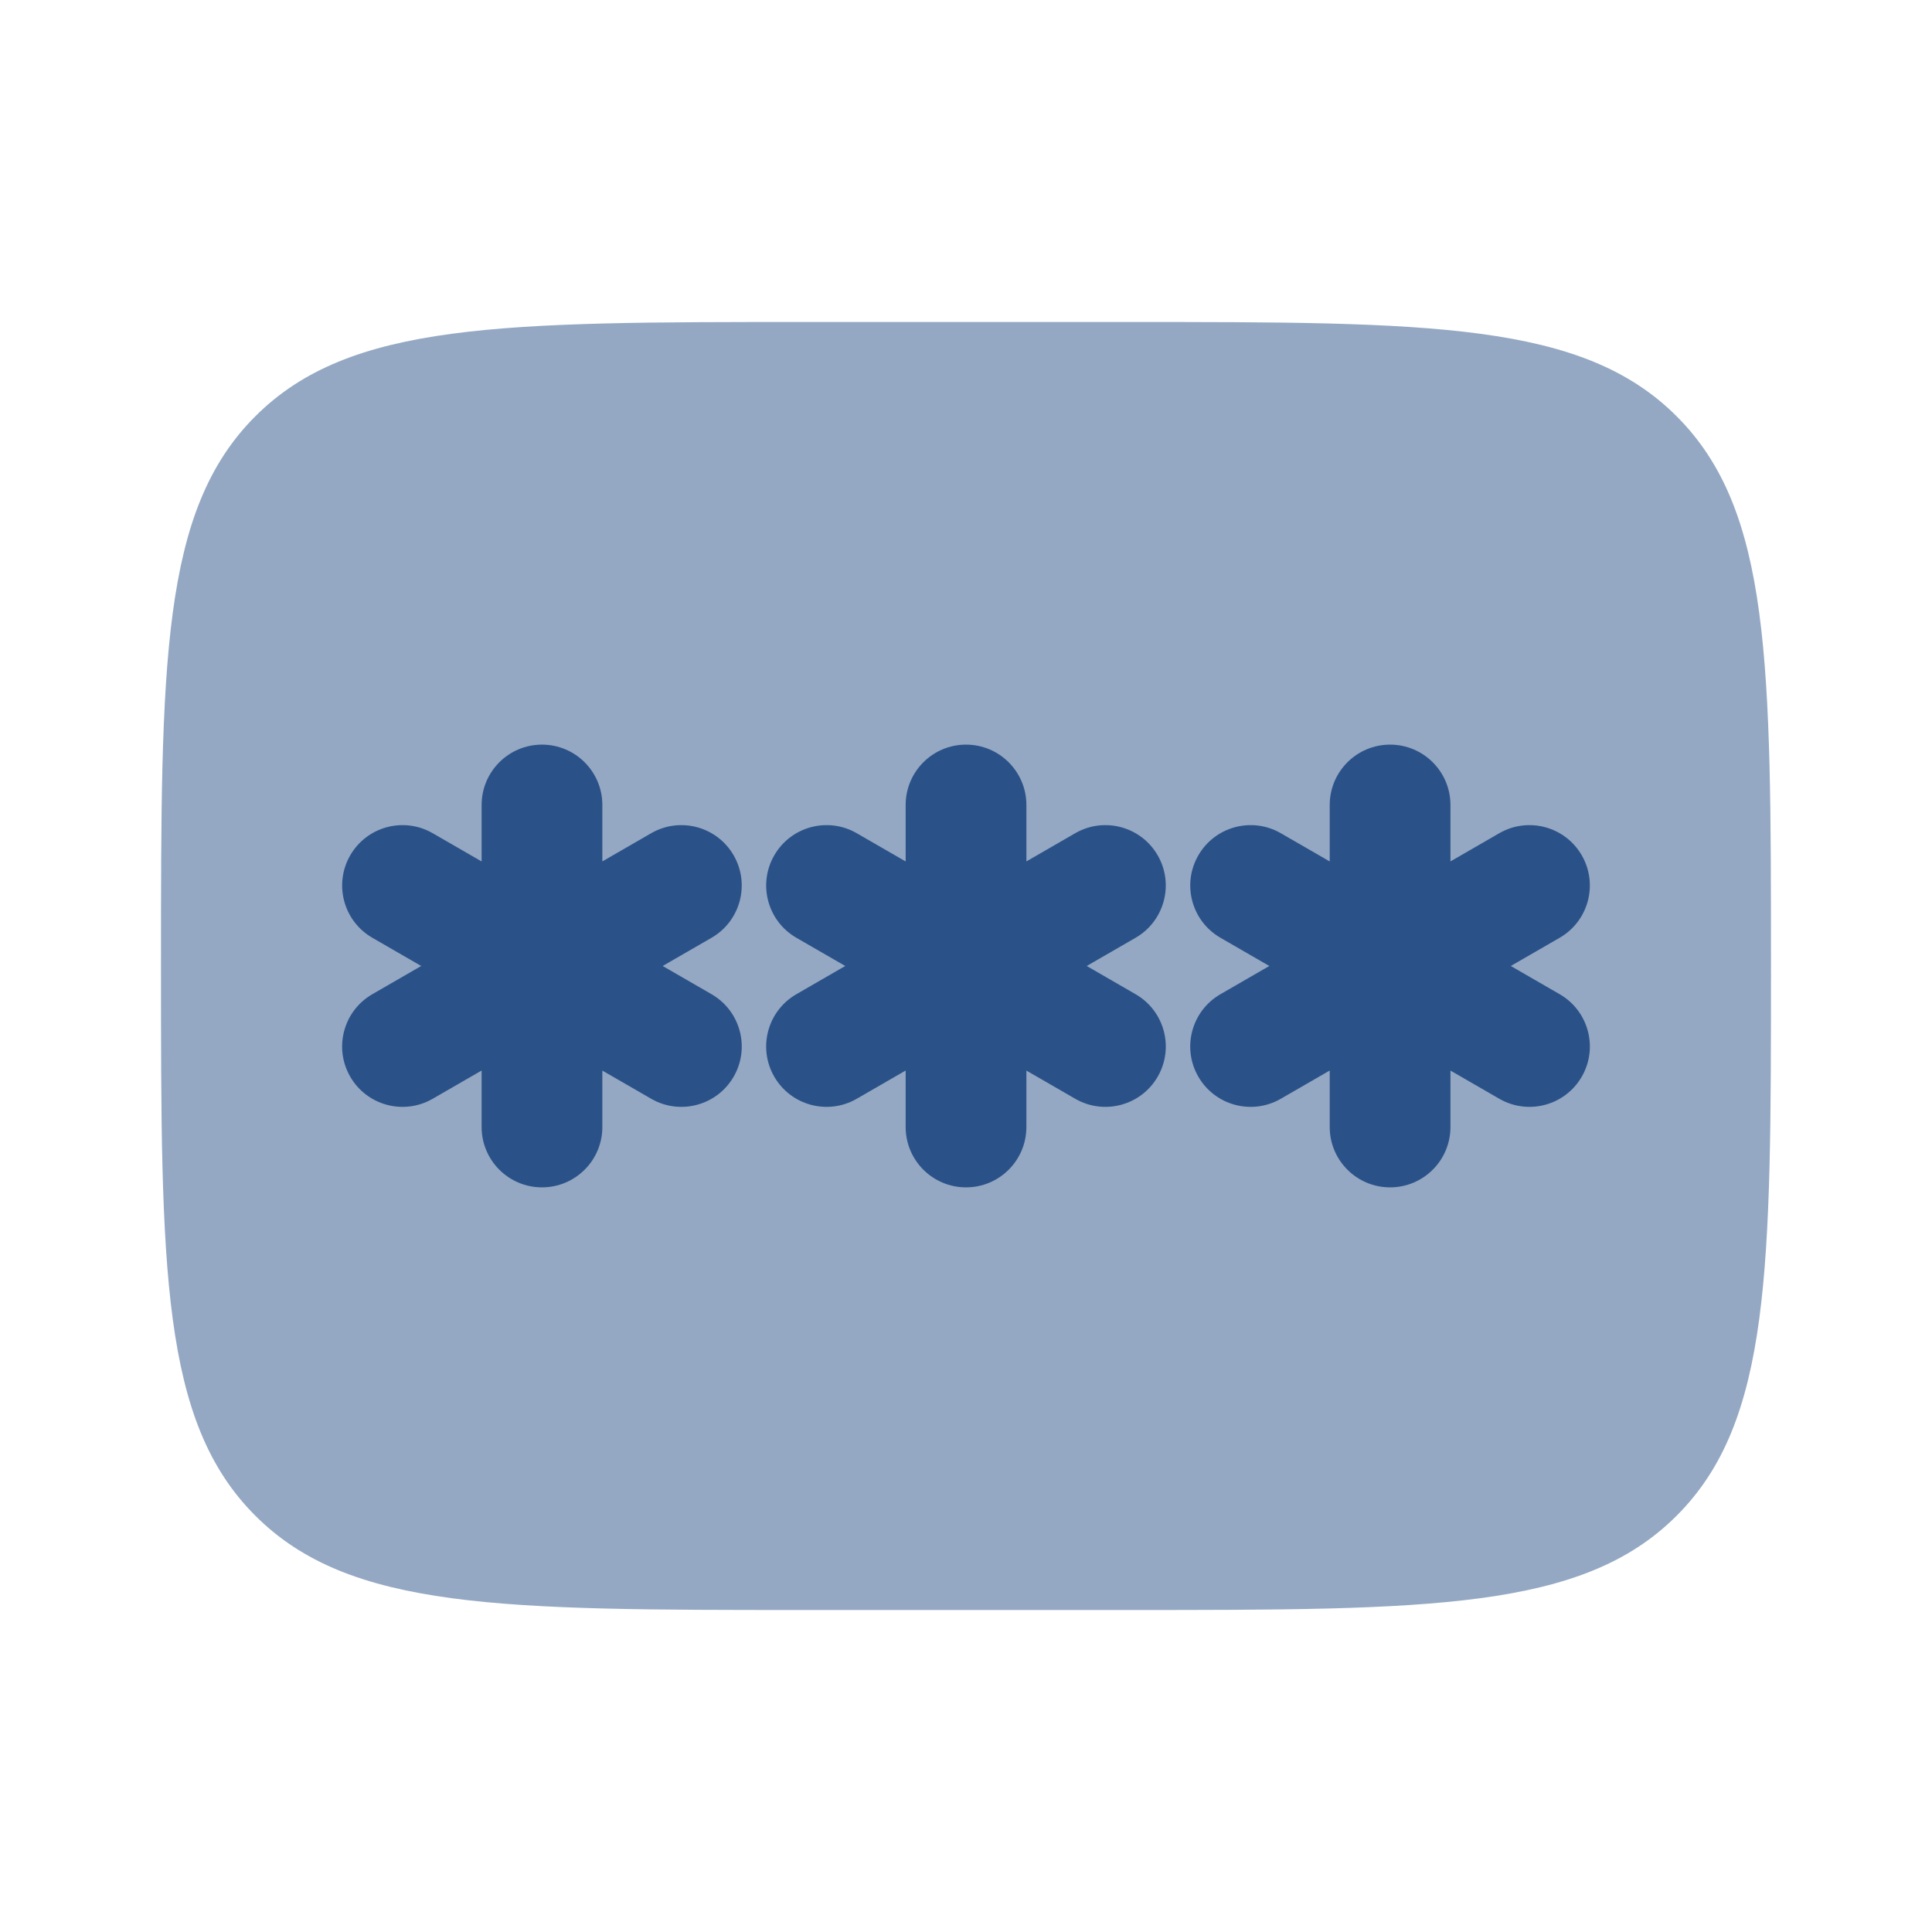
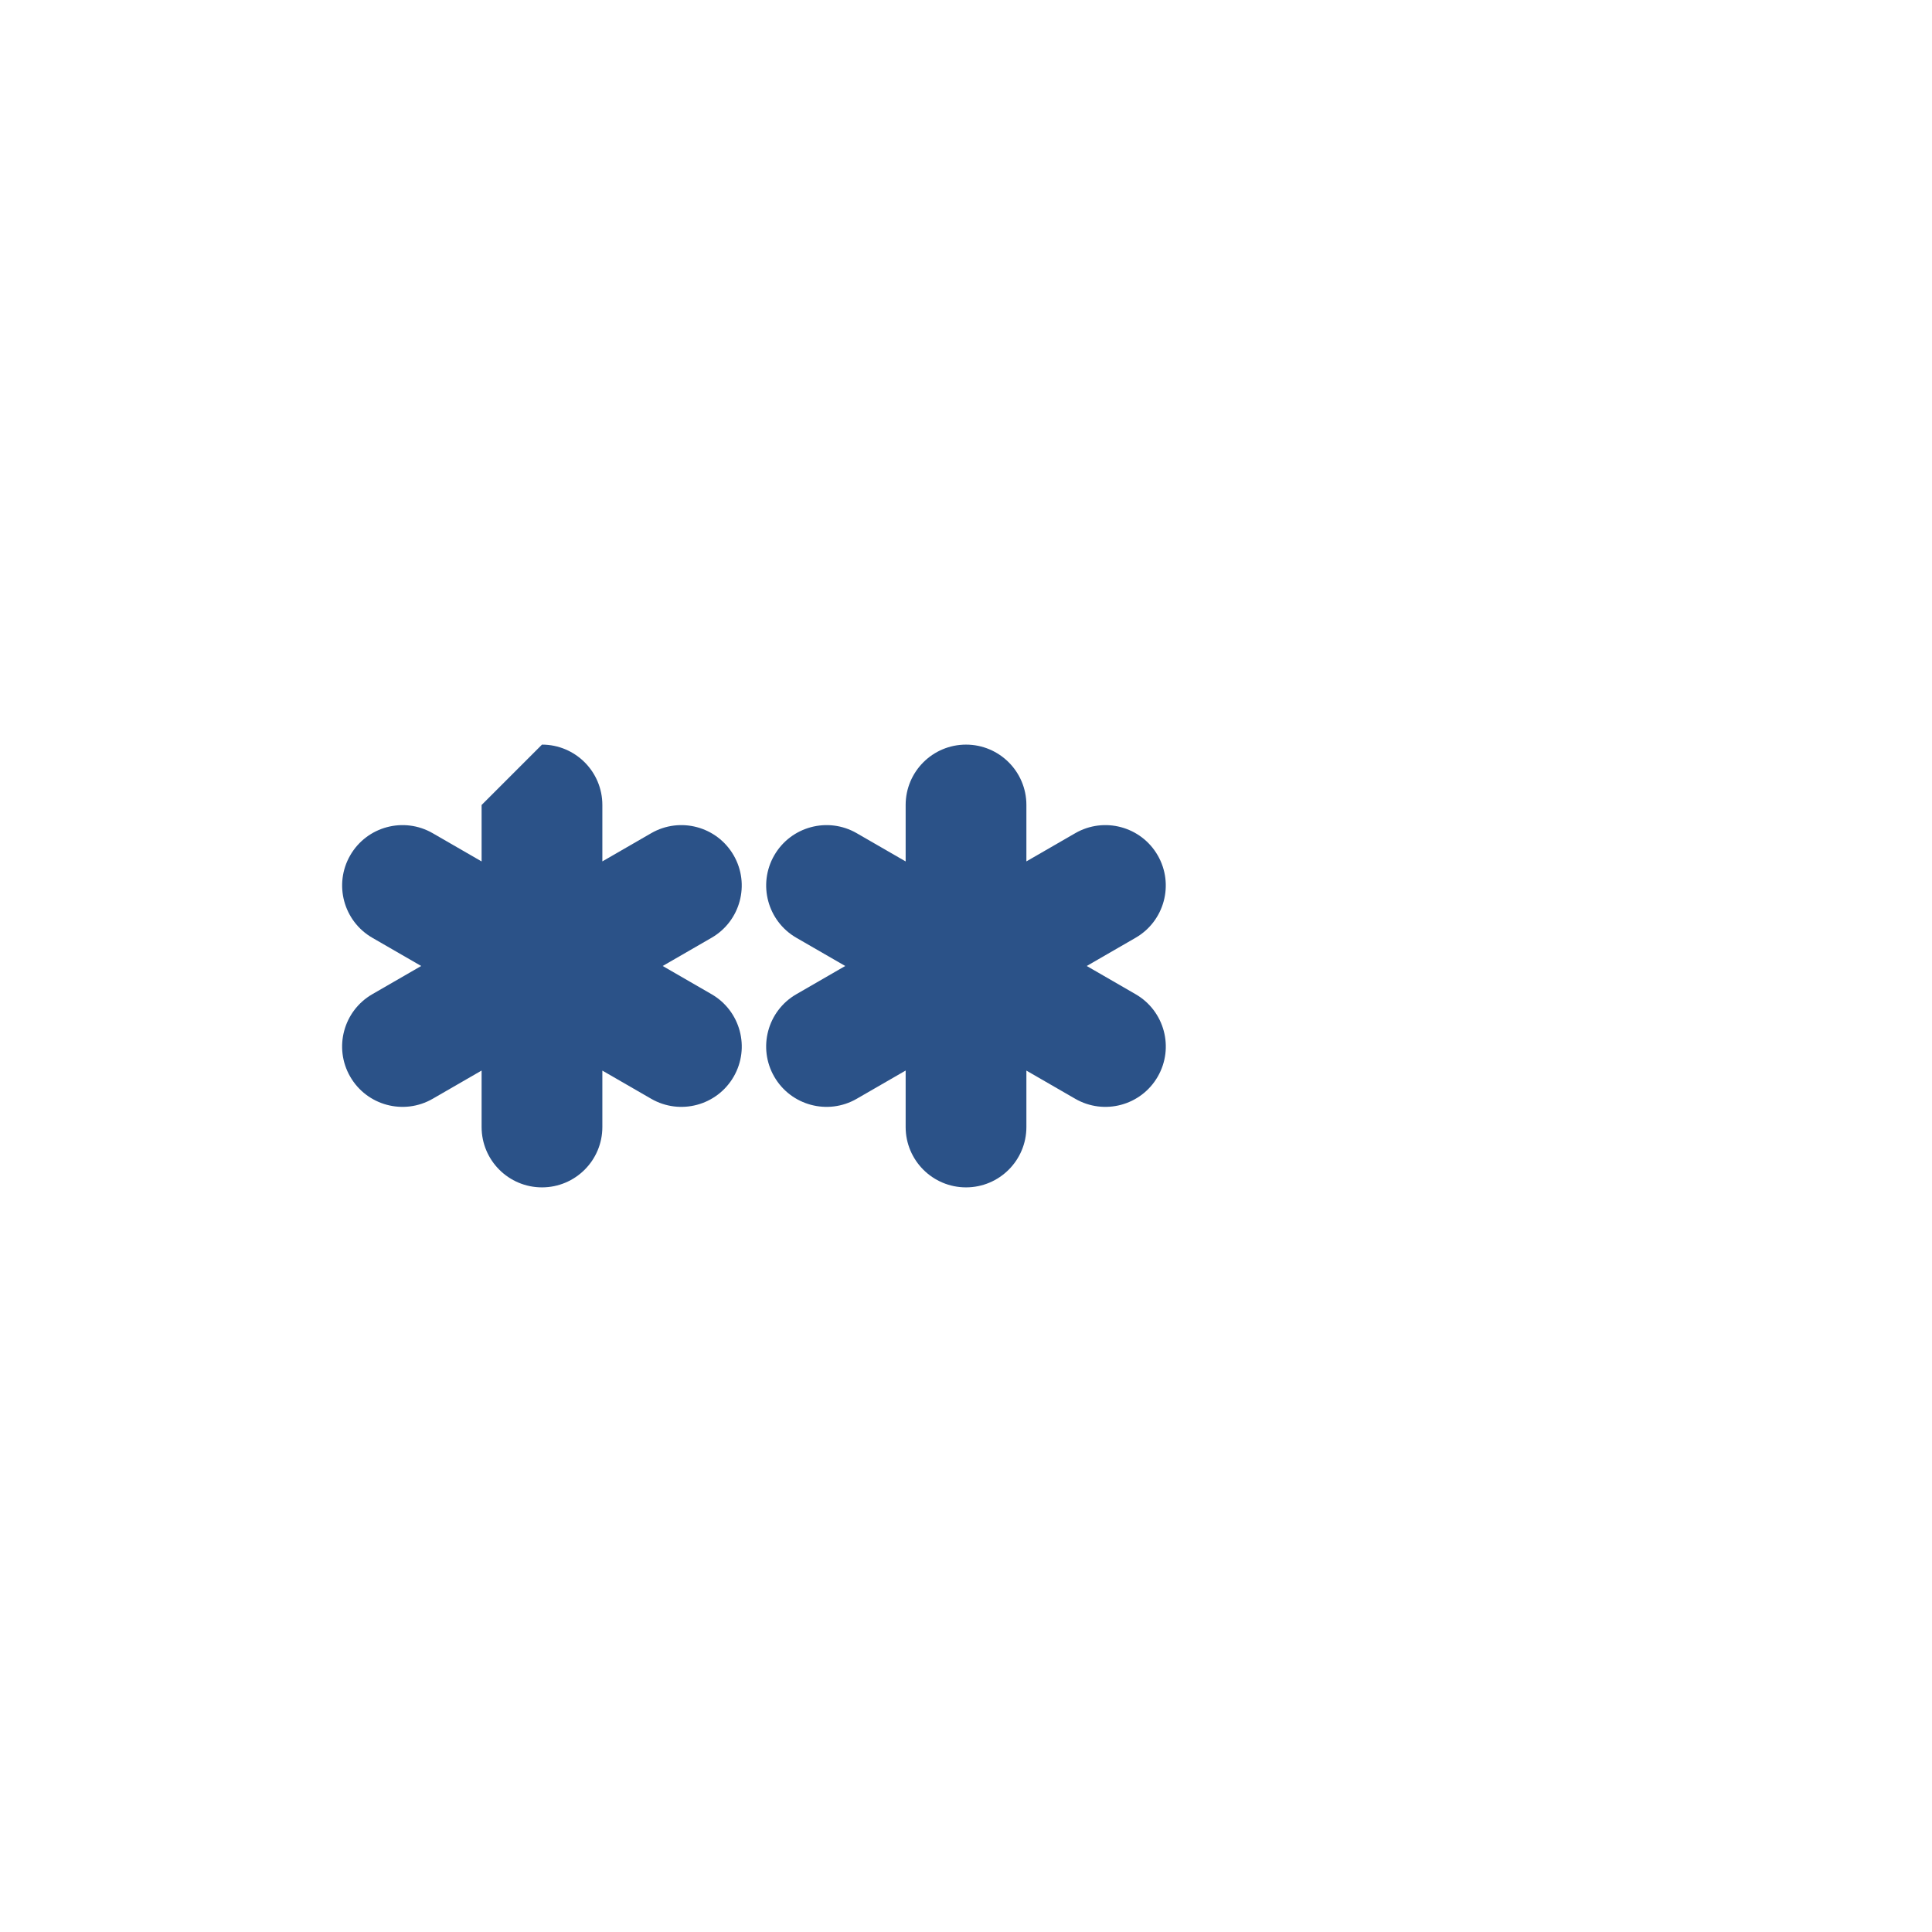
<svg xmlns="http://www.w3.org/2000/svg" width="256" height="256" viewBox="0 0 256 256" fill="none">
-   <path opacity="0.5" d="M21.332 127.999C21.332 87.773 21.332 67.66 33.829 55.163C46.326 42.666 66.439 42.666 106.665 42.666H149.332C189.558 42.666 209.672 42.666 222.168 55.163C234.665 67.66 234.665 87.773 234.665 127.999C234.665 168.225 234.665 188.34 222.168 200.836C209.672 213.333 189.558 213.333 149.332 213.333H106.665C66.439 213.333 46.326 213.333 33.829 200.836C21.332 188.34 21.332 168.225 21.332 127.999Z" fill="#2B5288" />
  <path d="M136.003 106.666C136.003 102.248 132.421 98.666 128.003 98.666C123.584 98.666 120.003 102.248 120.003 106.666V114.145L113.523 110.405C109.697 108.196 104.804 109.507 102.595 113.333C100.386 117.159 101.697 122.052 105.523 124.261L111.998 127.998L105.521 131.738C101.694 133.947 100.384 138.84 102.593 142.666C104.802 146.492 109.695 147.803 113.521 145.594L120.003 141.852V149.333C120.003 153.751 123.584 157.333 128.003 157.333C132.421 157.333 136.003 153.751 136.003 149.333V141.859L142.473 145.594C146.301 147.803 151.193 146.492 153.402 142.666C155.612 138.84 154.301 133.947 150.473 131.738L143.998 127.998L150.471 124.261C154.297 122.052 155.608 117.159 153.399 113.333C151.19 109.507 146.297 108.196 142.471 110.405L136.003 114.139V106.666Z" fill="#2B5288" />
-   <path d="M71.815 98.666C76.233 98.666 79.815 102.248 79.815 106.666V114.139L86.284 110.405C90.11 108.196 95.003 109.507 97.212 113.333C99.421 117.159 98.11 122.052 94.284 124.261L87.81 127.998L94.286 131.738C98.113 133.947 99.424 138.84 97.215 142.666C95.005 146.492 90.113 147.803 86.286 145.594L79.815 141.859V149.333C79.815 153.751 76.233 157.333 71.815 157.333C67.397 157.333 63.815 153.751 63.815 149.333V141.852L57.333 145.594C53.507 147.803 48.614 146.492 46.405 142.666C44.196 138.84 45.507 133.947 49.333 131.738L55.81 127.998L49.336 124.261C45.51 122.052 44.199 117.159 46.408 113.333C48.617 109.507 53.51 108.196 57.336 110.405L63.815 114.145V106.666C63.815 102.248 67.397 98.666 71.815 98.666Z" fill="#2B5288" />
-   <path d="M192.194 106.666C192.194 102.248 188.612 98.666 184.194 98.666C179.776 98.666 176.194 102.248 176.194 106.666V114.145L169.715 110.405C165.888 108.196 160.996 109.507 158.787 113.333C156.577 117.159 157.888 122.052 161.715 124.261L168.189 127.998L161.712 131.738C157.886 133.947 156.575 138.84 158.784 142.666C160.993 146.492 165.886 147.803 169.712 145.594L176.194 141.852V149.333C176.194 153.751 179.776 157.333 184.194 157.333C188.612 157.333 192.194 153.751 192.194 149.333V141.859L198.666 145.594C202.492 147.803 207.385 146.492 209.594 142.666C211.803 138.84 210.492 133.947 206.666 131.738L200.189 127.998L206.662 124.261C210.49 122.052 211.801 117.159 209.592 113.333C207.381 109.507 202.49 108.196 198.662 110.405L192.194 114.139V106.666Z" fill="#2B5288" />
+   <path d="M71.815 98.666C76.233 98.666 79.815 102.248 79.815 106.666V114.139L86.284 110.405C90.11 108.196 95.003 109.507 97.212 113.333C99.421 117.159 98.11 122.052 94.284 124.261L87.81 127.998L94.286 131.738C98.113 133.947 99.424 138.84 97.215 142.666C95.005 146.492 90.113 147.803 86.286 145.594L79.815 141.859V149.333C79.815 153.751 76.233 157.333 71.815 157.333C67.397 157.333 63.815 153.751 63.815 149.333V141.852L57.333 145.594C53.507 147.803 48.614 146.492 46.405 142.666C44.196 138.84 45.507 133.947 49.333 131.738L55.81 127.998L49.336 124.261C45.51 122.052 44.199 117.159 46.408 113.333C48.617 109.507 53.51 108.196 57.336 110.405L63.815 114.145V106.666Z" fill="#2B5288" />
</svg>